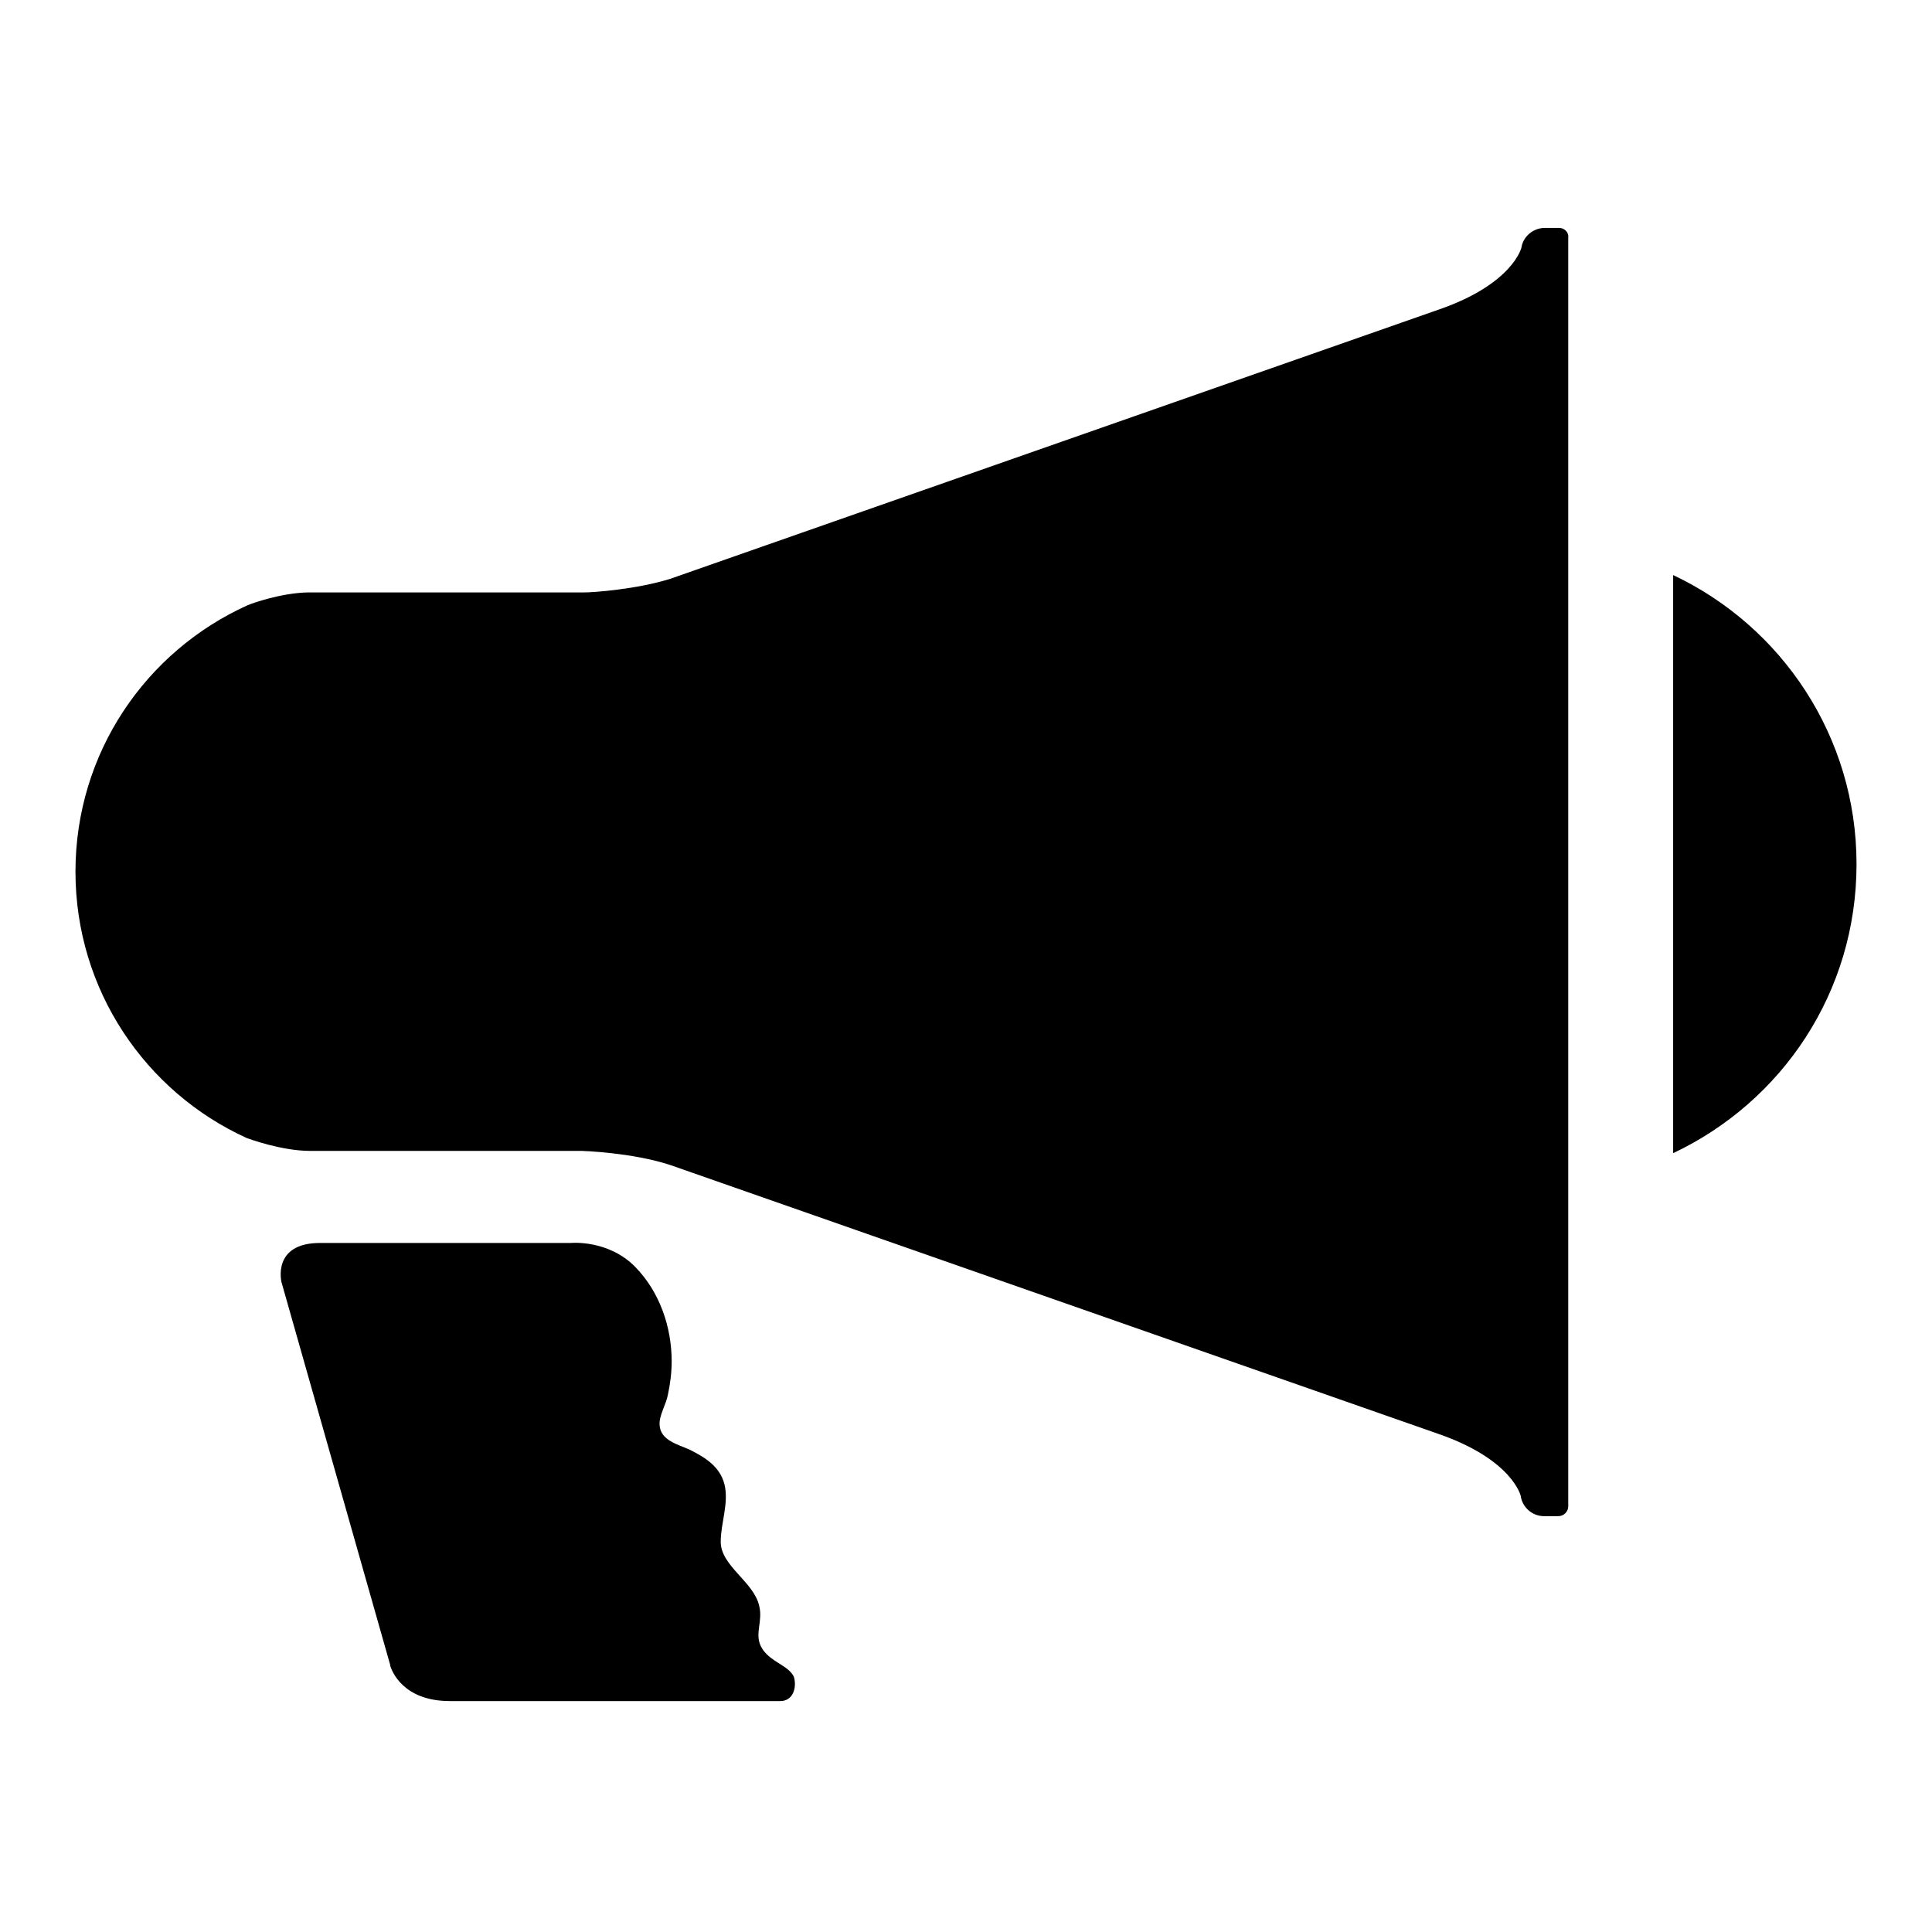
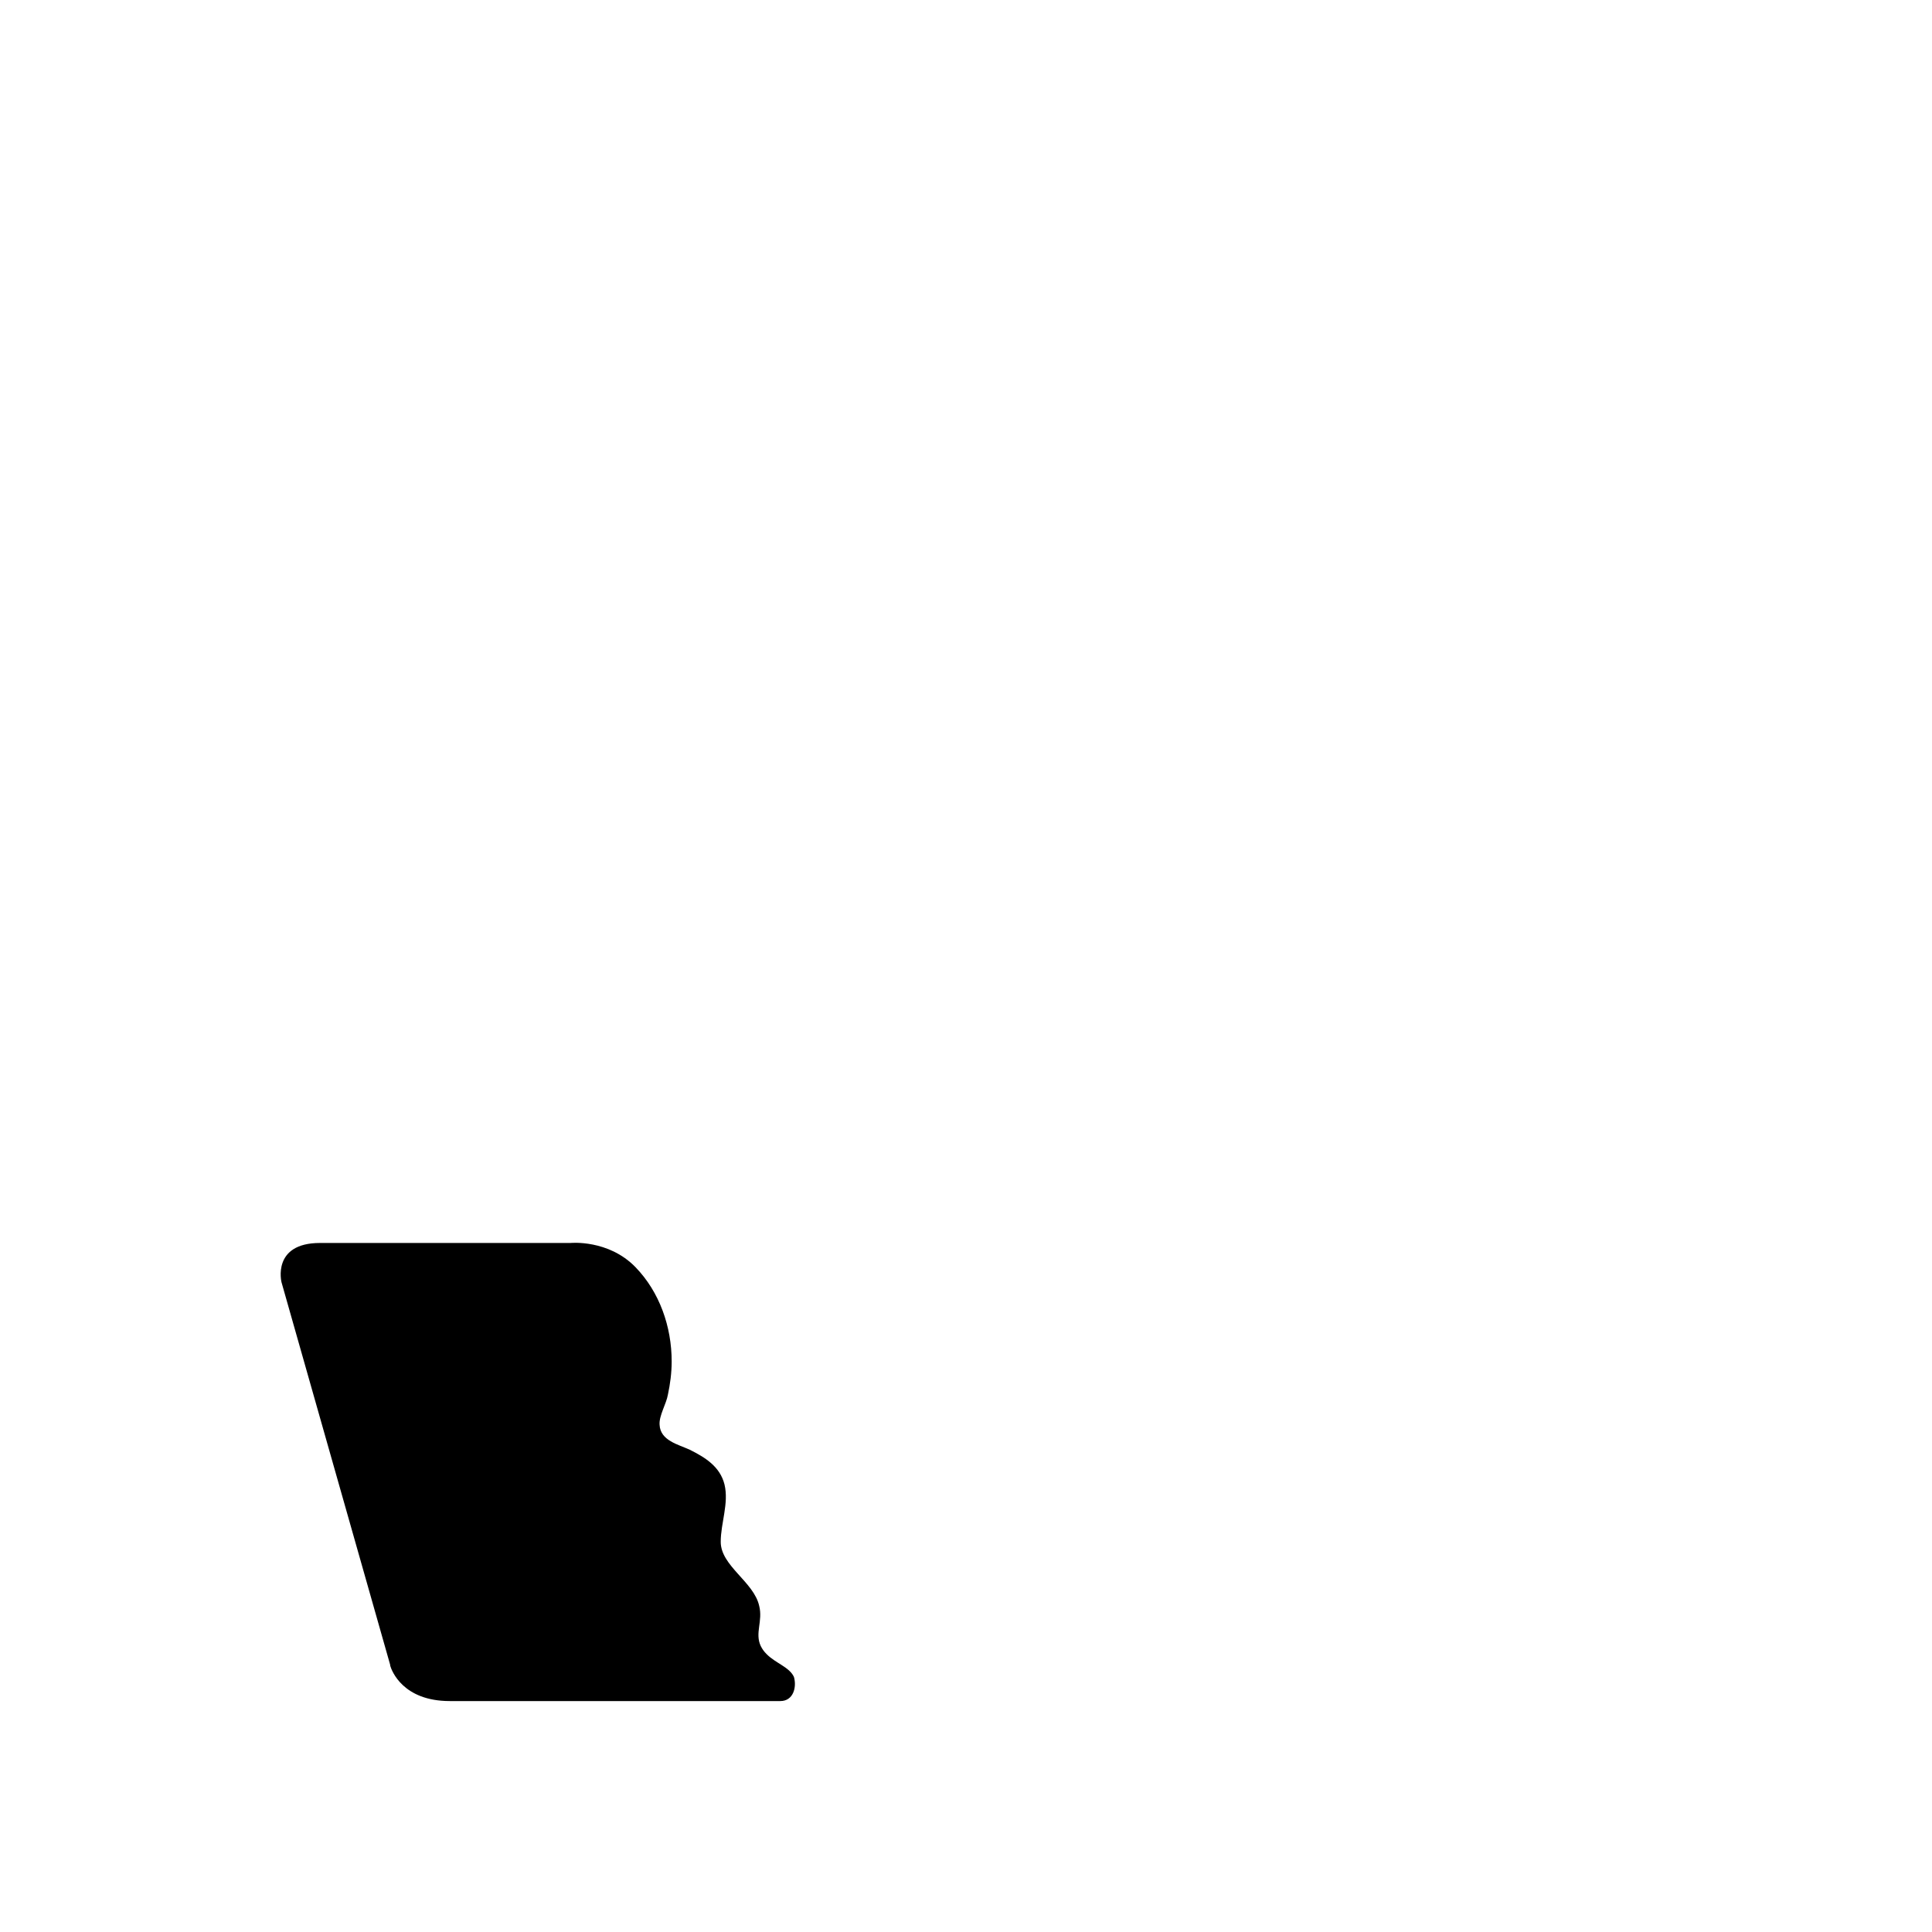
<svg xmlns="http://www.w3.org/2000/svg" version="1.1" x="0px" y="0px" viewBox="0 0 256 256" enable-background="new 0 0 256 256" xml:space="preserve">
  <g>
    <g>
      <path fill="#000000" d="M101.6,219.2c-0.4-0.4-0.6-0.7-0.8-1.1c-0.8-1.7,0.3-3.3-0.2-5.3c-0.7-3.2-5.1-5.3-5.1-8.5c0-2.5,1.1-5.1,0.5-7.6c-0.6-2.4-2.6-3.6-4.6-4.6c-1.5-0.7-3.9-1.2-4-3.3c-0.1-1.2,0.9-2.8,1.1-4c0.3-1.4,0.5-2.9,0.5-4.4c0-4.6-1.6-9.2-4.8-12.5c-3.6-3.7-8.6-3.2-8.6-3.2H42.4c-6.4,0-5.1,5.2-5.1,5.2l14.4,50.7l0,0.1c0.2,0.7,1.7,4.7,7.9,4.7c0,0,43.7,0,43.8,0c1.7,0,2.2-1.8,1.8-3.2C104.6,220.9,102.8,220.4,101.6,219.2z" />
-       <path fill="#000000" d="M206.6,30.2h-1.9c-1.6,0-2.9,1.2-3.1,2.6l0,0c0,0-1.1,4.8-10.9,8.2L88.8,76.7c-4.5,1.4-10.2,1.8-11.4,1.8H70H40.7c-3.5,0.1-7.2,1.4-7.9,1.7C19.3,86.3,10,99.8,10,115.5c0,15.7,9.3,29.2,22.7,35.3c0.3,0.1,4.6,1.7,8.4,1.7c0,0,0,0,0,0h28.8h7.2c0,0,6.7,0.2,11.8,1.9l101.7,35.6l0,0c9.8,3.4,10.9,8.2,10.9,8.2l0,0c0.2,1.5,1.5,2.7,3.1,2.7h1.9c0.7,0,1.3-0.6,1.3-1.3v-1.9v-1.1V33.4v-1.9C207.9,30.8,207.3,30.2,206.6,30.2z" />
-       <path fill="#000000" d="M246,114.5c0-16.9-9.9-31.5-24.3-38.3v76.6C236.1,146,246,131.5,246,114.5z" />
    </g>
  </g>
</svg>